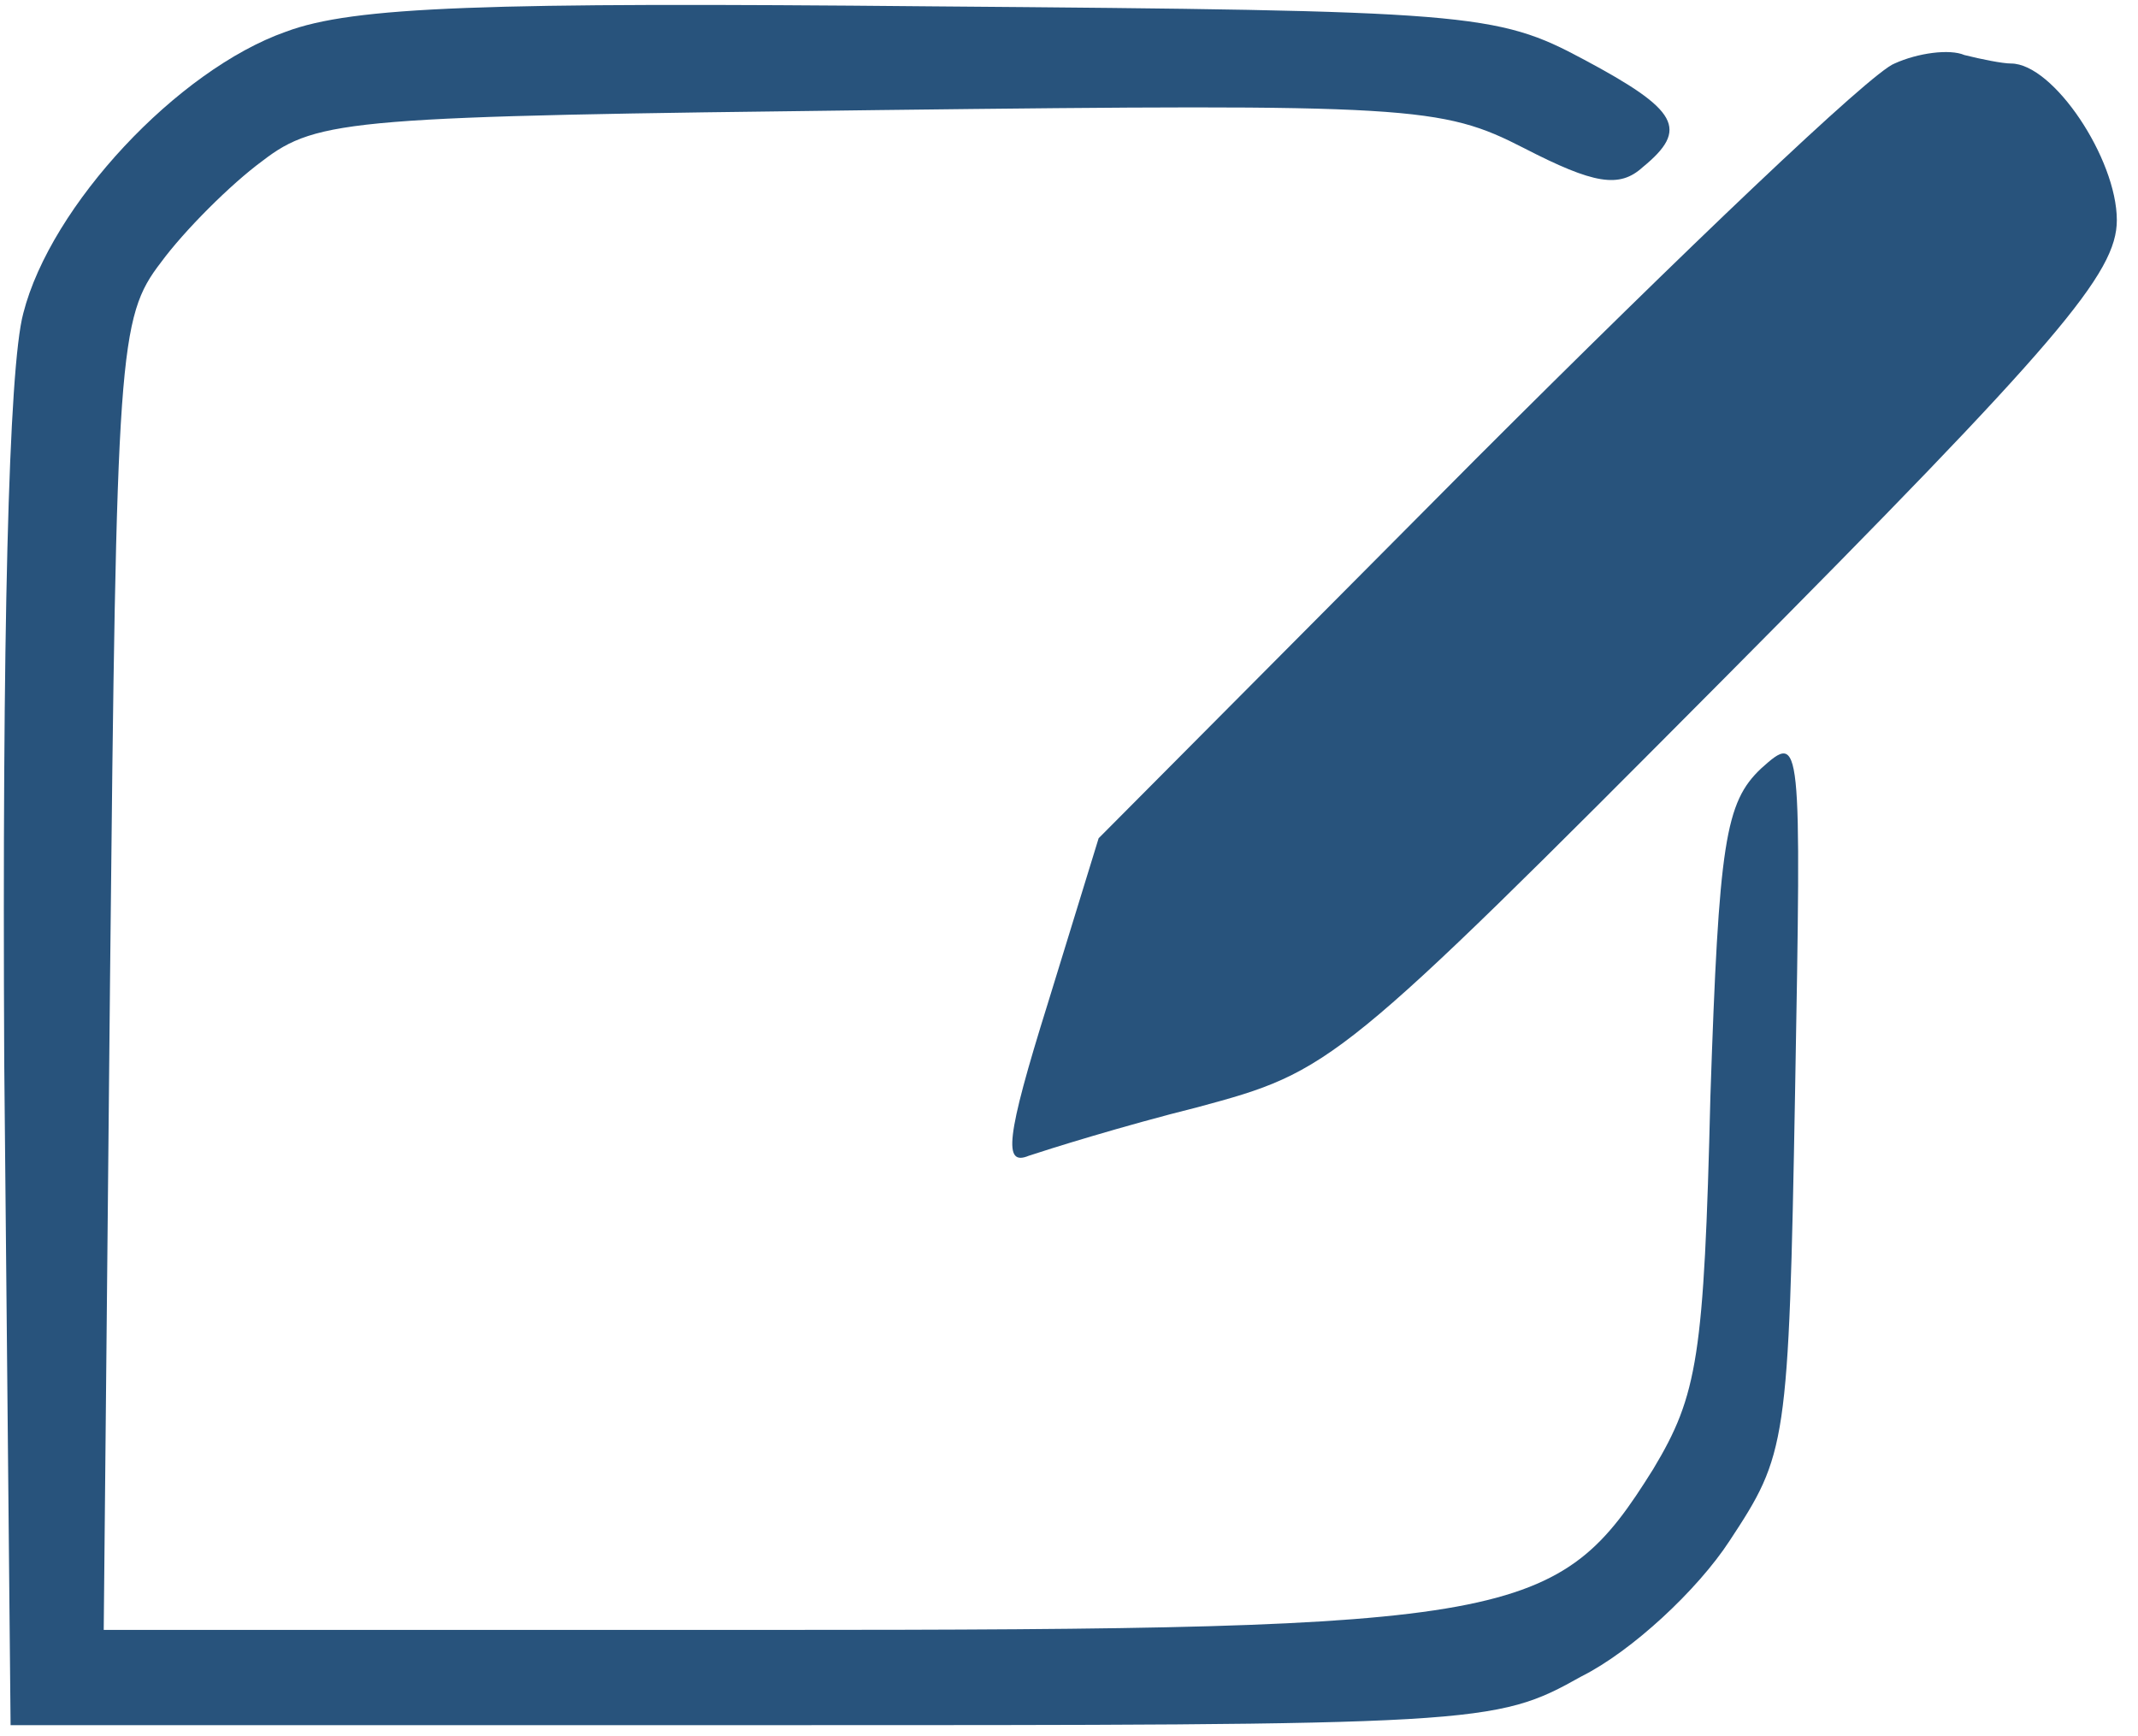
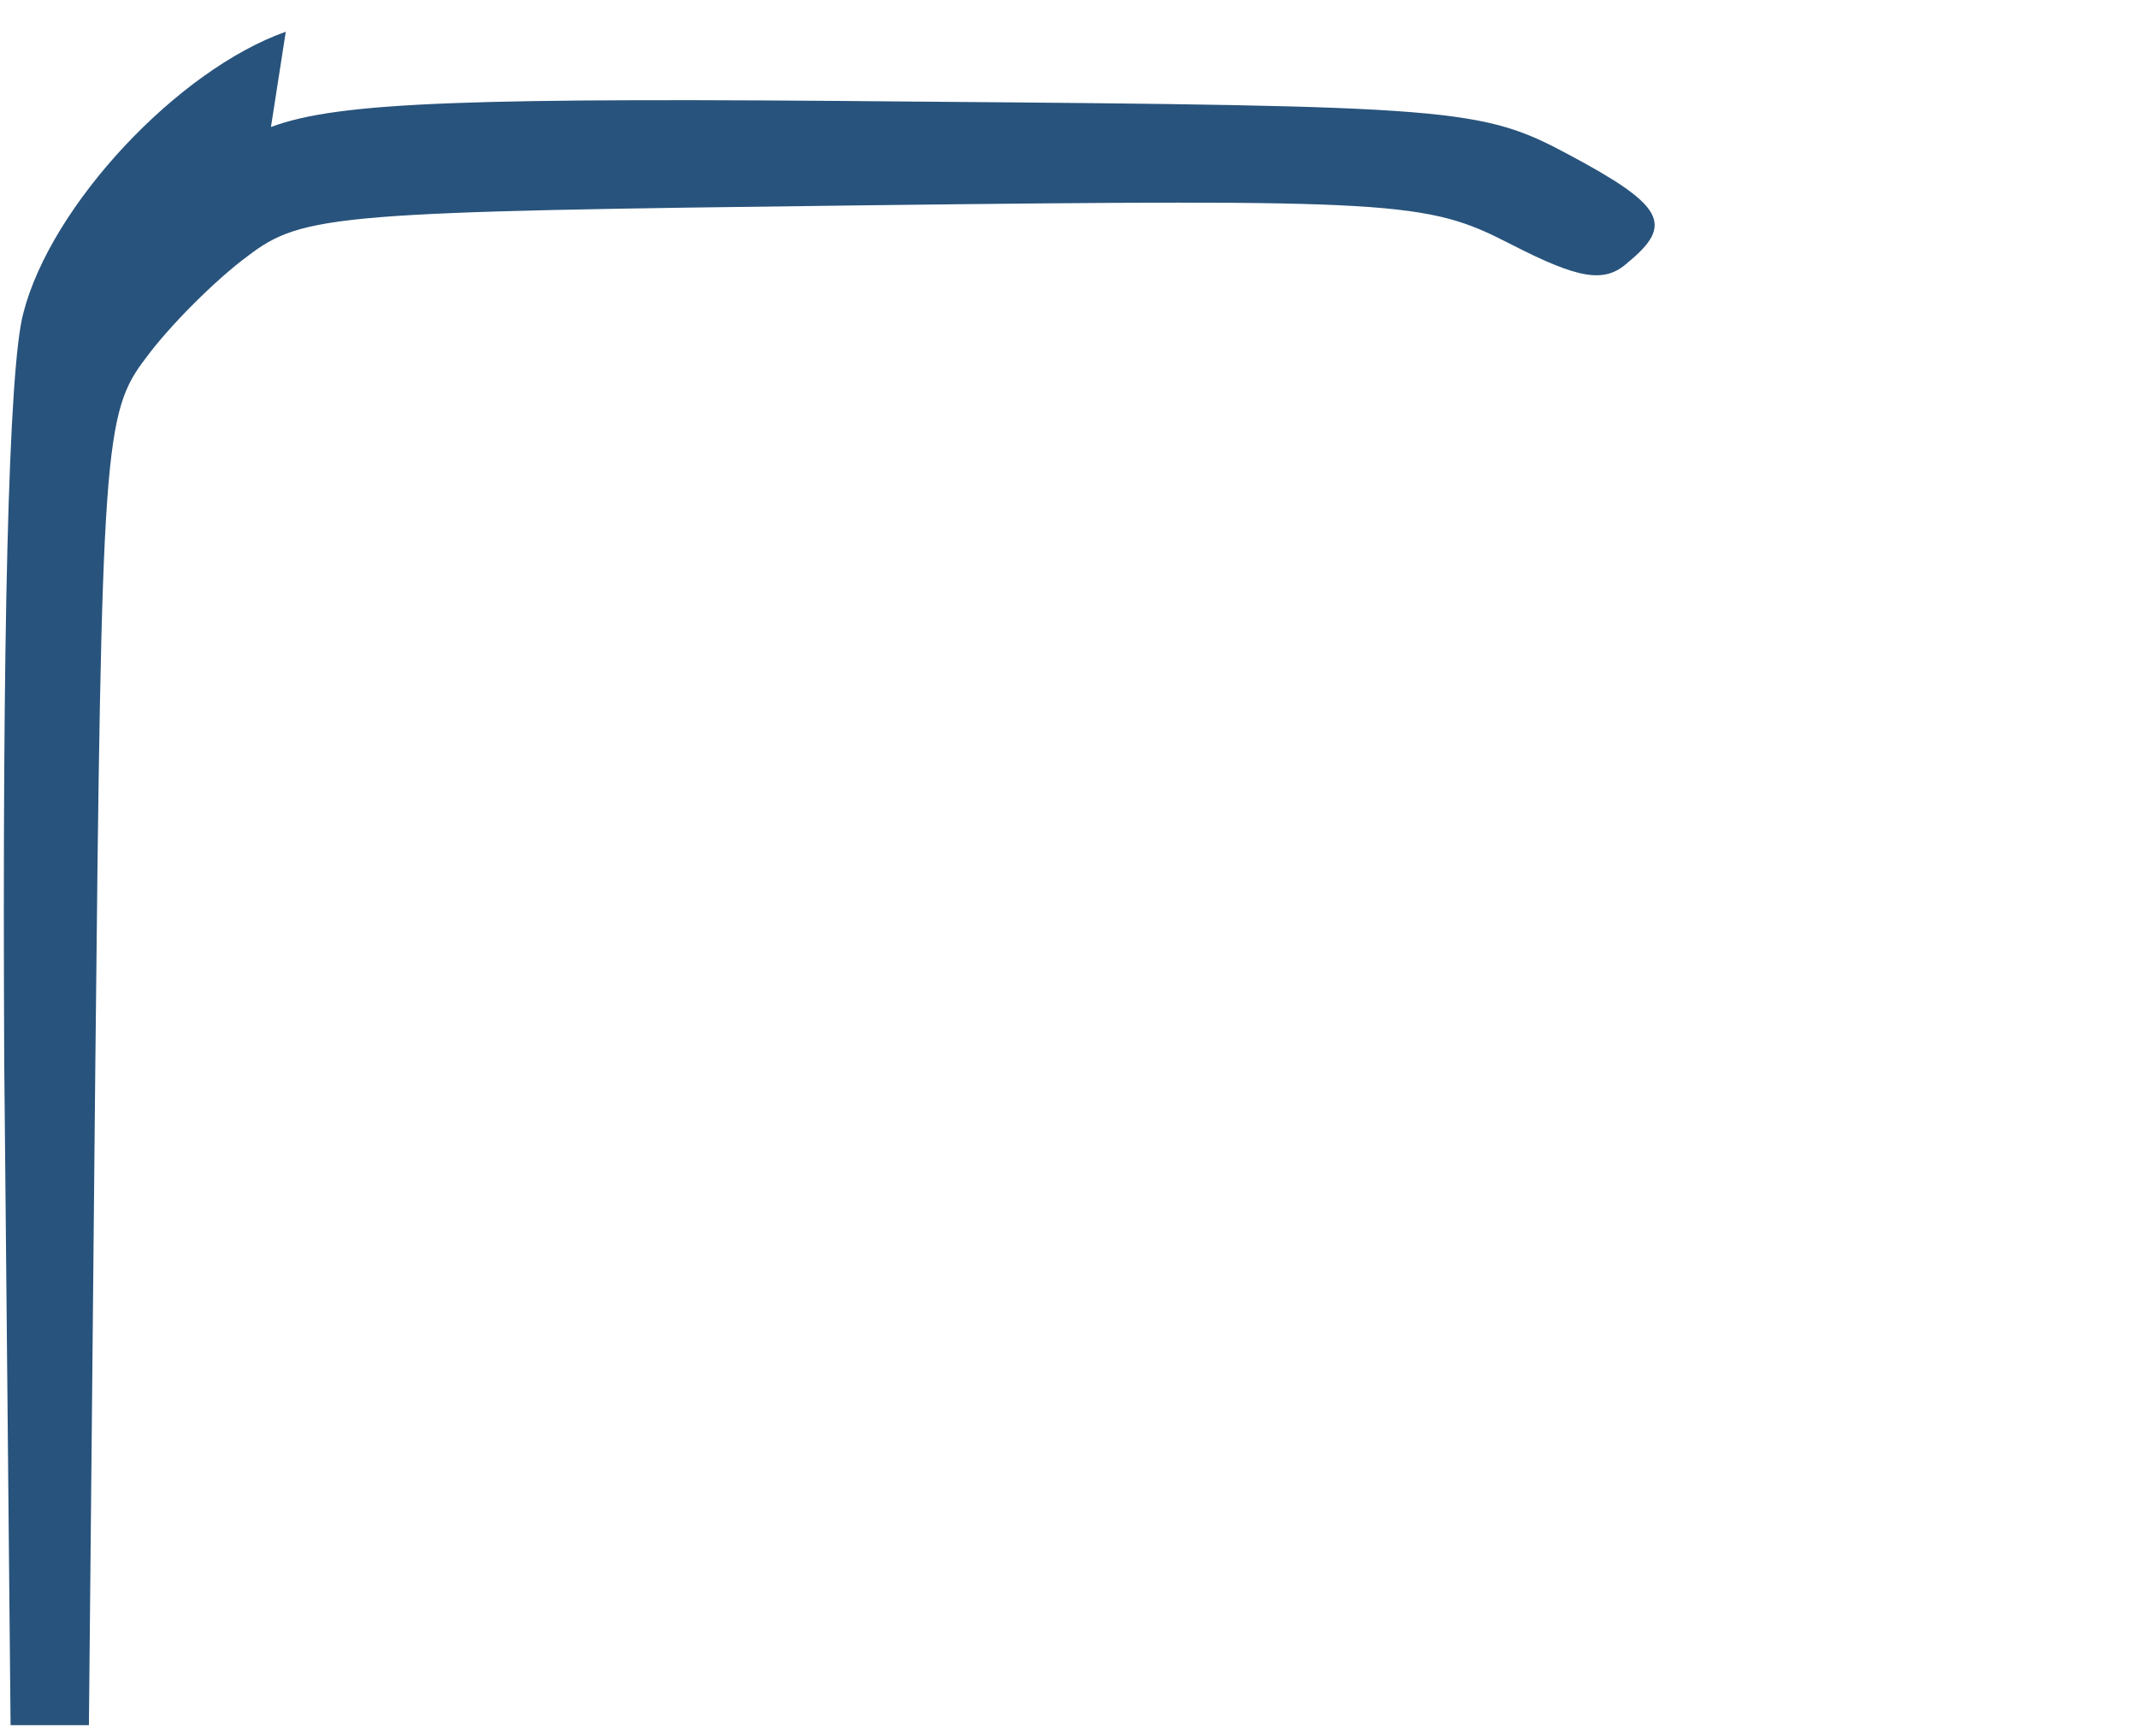
<svg xmlns="http://www.w3.org/2000/svg" version="1.0" width="101pt" height="82pt" viewBox="0 0 101 82" preserveAspectRatio="xMidYMid meet">
  <g transform="translate(0,82) scale(0.1,-0.1)" fill="#28537C" stroke="none">
-     <path d="M135 805 c-51 -18 -111 -82 -124 -133 -7 -26 -10 -152 -9 -354 l3 -313 350 0 c345 0 351 0 392 23 24 12 55 41 70 64 27 41 28 45 31 212 3 169 3 170 -16 153 -17 -16 -20 -35 -24 -155 -3 -123 -6 -141 -27 -176 -45 -72 -63 -76 -419 -76 l-313 0 3 309 c3 295 4 311 24 337 11 15 33 37 48 48 26 20 43 21 291 24 252 3 266 2 305 -18 33 -17 45 -19 56 -9 22 18 17 27 -28 51 -41 22 -54 23 -308 25 -211 2 -273 0 -305 -12z" />
-     <path d="M895 790 c-11 -4 -100 -89 -198 -187 l-178 -179 -24 -78 c-20 -64 -21 -77 -9 -72 9 3 44 14 80 23 63 17 66 19 249 203 158 159 185 191 185 216 0 29 -30 74 -50 74 -4 0 -14 2 -22 4 -7 3 -22 1 -33 -4z" />
+     <path d="M135 805 c-51 -18 -111 -82 -124 -133 -7 -26 -10 -152 -9 -354 l3 -313 350 0 l-313 0 3 309 c3 295 4 311 24 337 11 15 33 37 48 48 26 20 43 21 291 24 252 3 266 2 305 -18 33 -17 45 -19 56 -9 22 18 17 27 -28 51 -41 22 -54 23 -308 25 -211 2 -273 0 -305 -12z" />
  </g>
</svg>